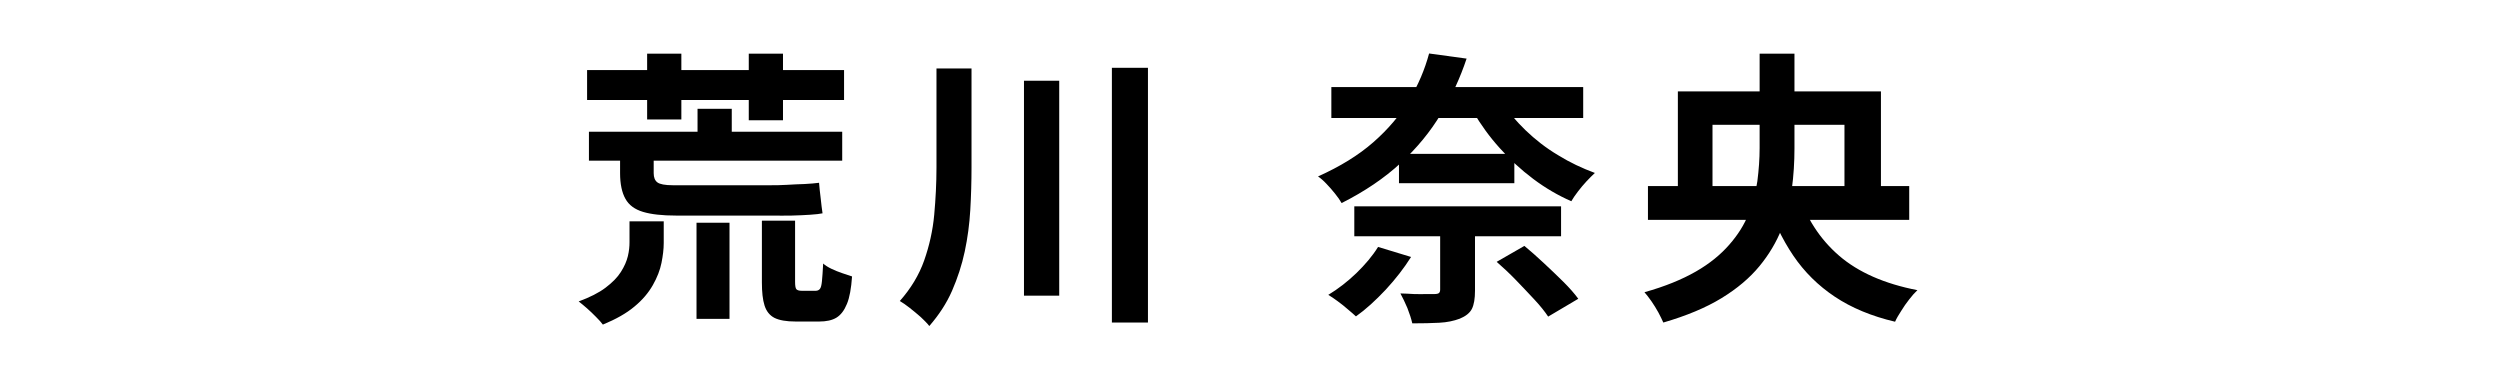
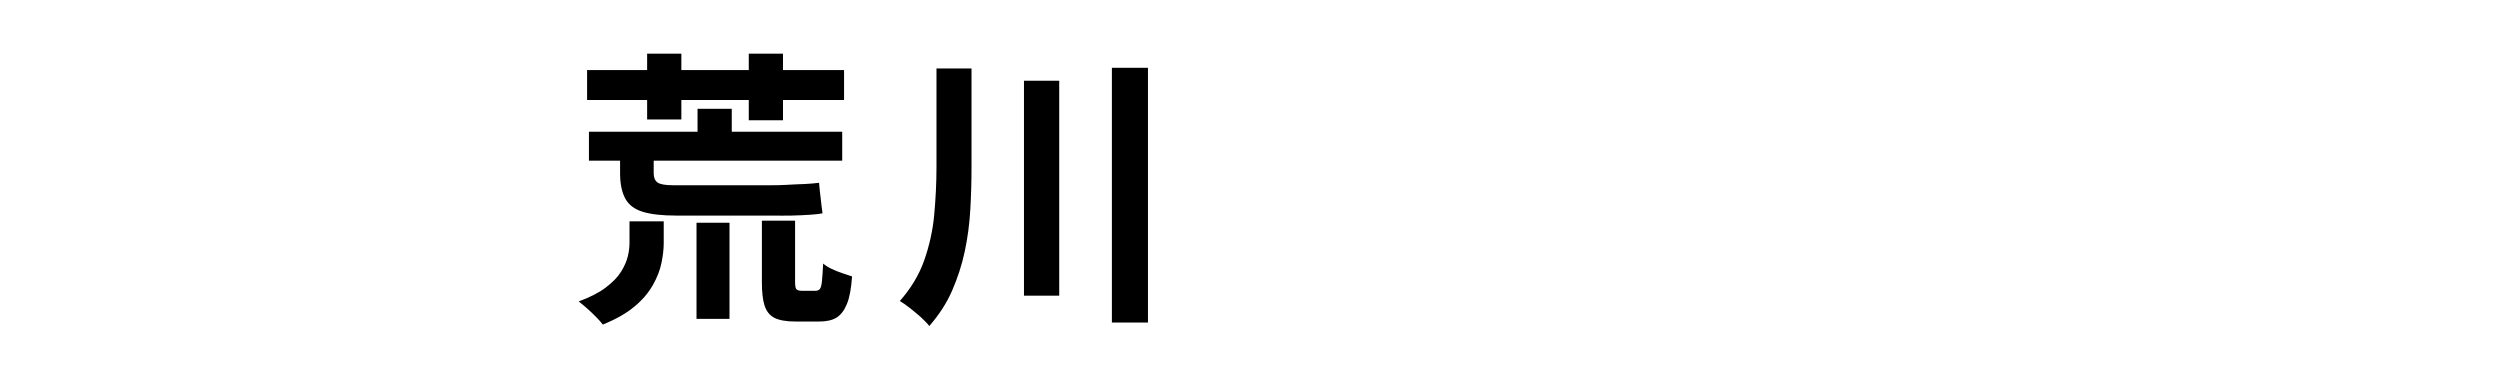
<svg xmlns="http://www.w3.org/2000/svg" id="_レイヤー_1" data-name="レイヤー 1" width="122" height="18" viewBox="0 0 122 18">
  <path d="M30.72,10.8h1.67v1.06c0,.3-.04.62-.11.97-.07.35-.21.71-.42,1.08-.21.37-.5.72-.9,1.05-.39.33-.91.62-1.54.88-.08-.11-.2-.24-.34-.38-.14-.15-.29-.28-.43-.41-.15-.13-.28-.24-.41-.34.54-.2.98-.42,1.31-.67s.58-.5.75-.77c.17-.27.28-.52.34-.77s.08-.47.08-.68v-1.02ZM28.65,3.42h12.54v1.46h-12.54v-1.46ZM28.74,6.43h12.36v1.41h-12.36v-1.41ZM30.26,7.15h1.64v1.3c0,.21.06.36.18.45.12.09.37.14.76.14h4.73c.25,0,.53,0,.83-.02s.59-.03.87-.04.51-.04.7-.06c.02.21.04.47.08.76.03.29.06.53.09.73-.13.03-.33.05-.61.07s-.57.03-.9.04-.64,0-.95,0h-4.69c-.67,0-1.21-.06-1.61-.18-.4-.12-.69-.33-.86-.64-.17-.3-.26-.72-.26-1.25v-1.29ZM31.58,2.62h1.67v3.21h-1.67v-3.21ZM33.99,10.87h1.61v4.69h-1.61v-4.69ZM34.04,5.31h1.67v1.41h-1.67v-1.41ZM36.54,2.62h1.67v3.25h-1.67v-3.25ZM37.19,10.77h1.61v2.98c0,.19.02.31.06.36.04.05.13.08.26.08h.69c.08,0,.15-.03.2-.09s.08-.18.1-.37.04-.48.06-.87c.1.09.24.18.41.26.17.08.34.15.52.21.18.06.34.11.48.16-.04.58-.12,1.03-.25,1.34-.13.32-.3.54-.51.67-.21.13-.5.19-.84.19h-1.15c-.46,0-.8-.06-1.04-.18-.23-.12-.39-.32-.48-.6-.09-.28-.13-.66-.13-1.13v-3Z" />
  <path d="M45.69,3.34h1.72v4.84c0,.69-.02,1.38-.06,2.07-.04.69-.13,1.36-.27,2.02-.14.66-.35,1.3-.62,1.92s-.65,1.19-1.11,1.72c-.1-.13-.24-.27-.41-.43-.17-.15-.35-.3-.54-.45-.19-.15-.35-.26-.49-.34.54-.61.94-1.27,1.19-1.98s.42-1.46.49-2.23c.07-.77.11-1.54.11-2.3V3.34ZM49.97,3.94h1.72v10.49h-1.72V3.94ZM54.26,3.31h1.76v12.43h-1.76V3.31Z" />
-   <path d="M69.74,2.61l1.83.25c-.31.93-.72,1.83-1.25,2.7-.52.87-1.18,1.67-1.97,2.4s-1.75,1.38-2.88,1.95c-.08-.14-.18-.29-.32-.46-.13-.17-.28-.33-.42-.48s-.28-.27-.41-.36c1.07-.48,1.97-1.03,2.7-1.67.73-.64,1.31-1.33,1.75-2.06s.76-1.49.97-2.27ZM67.25,12.05l1.61.49c-.34.54-.75,1.07-1.24,1.6-.49.52-.97.96-1.45,1.3-.1-.09-.23-.21-.39-.34-.16-.14-.32-.27-.5-.4s-.32-.23-.46-.31c.48-.29.93-.64,1.37-1.06.43-.42.79-.84,1.06-1.28ZM64.97,4.25h12.29v1.51h-12.29v-1.51ZM66.09,10.07h10.09v1.46h-10.09v-1.46ZM68.27,7.51h5.63v1.43h-5.63v-1.43ZM70.27,10.97h1.71v3.22c0,.38-.05.68-.15.88s-.3.36-.59.48c-.29.11-.62.18-1,.2-.38.02-.82.03-1.32.03-.05-.22-.13-.47-.24-.75-.12-.28-.23-.51-.34-.71.21,0,.44.02.67.03.23,0,.44.01.62,0,.18,0,.31,0,.37,0,.11,0,.19-.02.22-.05.04-.03.06-.09.06-.17v-3.16ZM73.3,4.95c.3.49.68.96,1.15,1.41.47.45.99.86,1.58,1.21.58.36,1.18.64,1.8.87-.12.11-.26.25-.41.41s-.29.33-.42.5-.24.33-.32.47c-.64-.28-1.26-.64-1.86-1.09s-1.14-.95-1.63-1.5c-.5-.55-.92-1.14-1.29-1.76l1.4-.52ZM73.05,12.77l1.34-.77c.3.25.62.53.95.84s.65.61.95.91c.3.3.54.57.73.83l-1.47.87c-.16-.24-.38-.52-.67-.83-.29-.31-.59-.63-.91-.96-.32-.33-.63-.62-.93-.88Z" />
-   <path d="M85.86,2.62h1.71v4.62c0,.66-.04,1.33-.13,1.99-.08.67-.25,1.32-.5,1.95s-.61,1.24-1.08,1.81-1.08,1.09-1.85,1.56c-.77.47-1.71.86-2.84,1.19-.06-.14-.14-.3-.24-.49s-.22-.37-.34-.55c-.13-.18-.24-.33-.34-.44,1-.28,1.83-.62,2.51-1.01s1.21-.83,1.63-1.31c.42-.48.73-.97.94-1.5.21-.52.35-1.06.43-1.6.07-.55.11-1.08.11-1.62V2.62ZM80.42,9.08h12.75v1.65h-12.75v-1.65ZM81.88,4.46h9.91v5.26h-1.78v-3.63h-6.44v3.63h-1.69v-5.26ZM87.72,9.33c.41,1.29,1.09,2.34,2.03,3.15.94.81,2.22,1.37,3.82,1.68-.13.12-.26.27-.4.45-.14.18-.27.36-.39.56-.13.2-.23.37-.3.53-1.15-.27-2.13-.68-2.94-1.22-.81-.54-1.49-1.21-2.03-2.01-.54-.8-.99-1.73-1.34-2.81l1.55-.34Z" />
</svg>